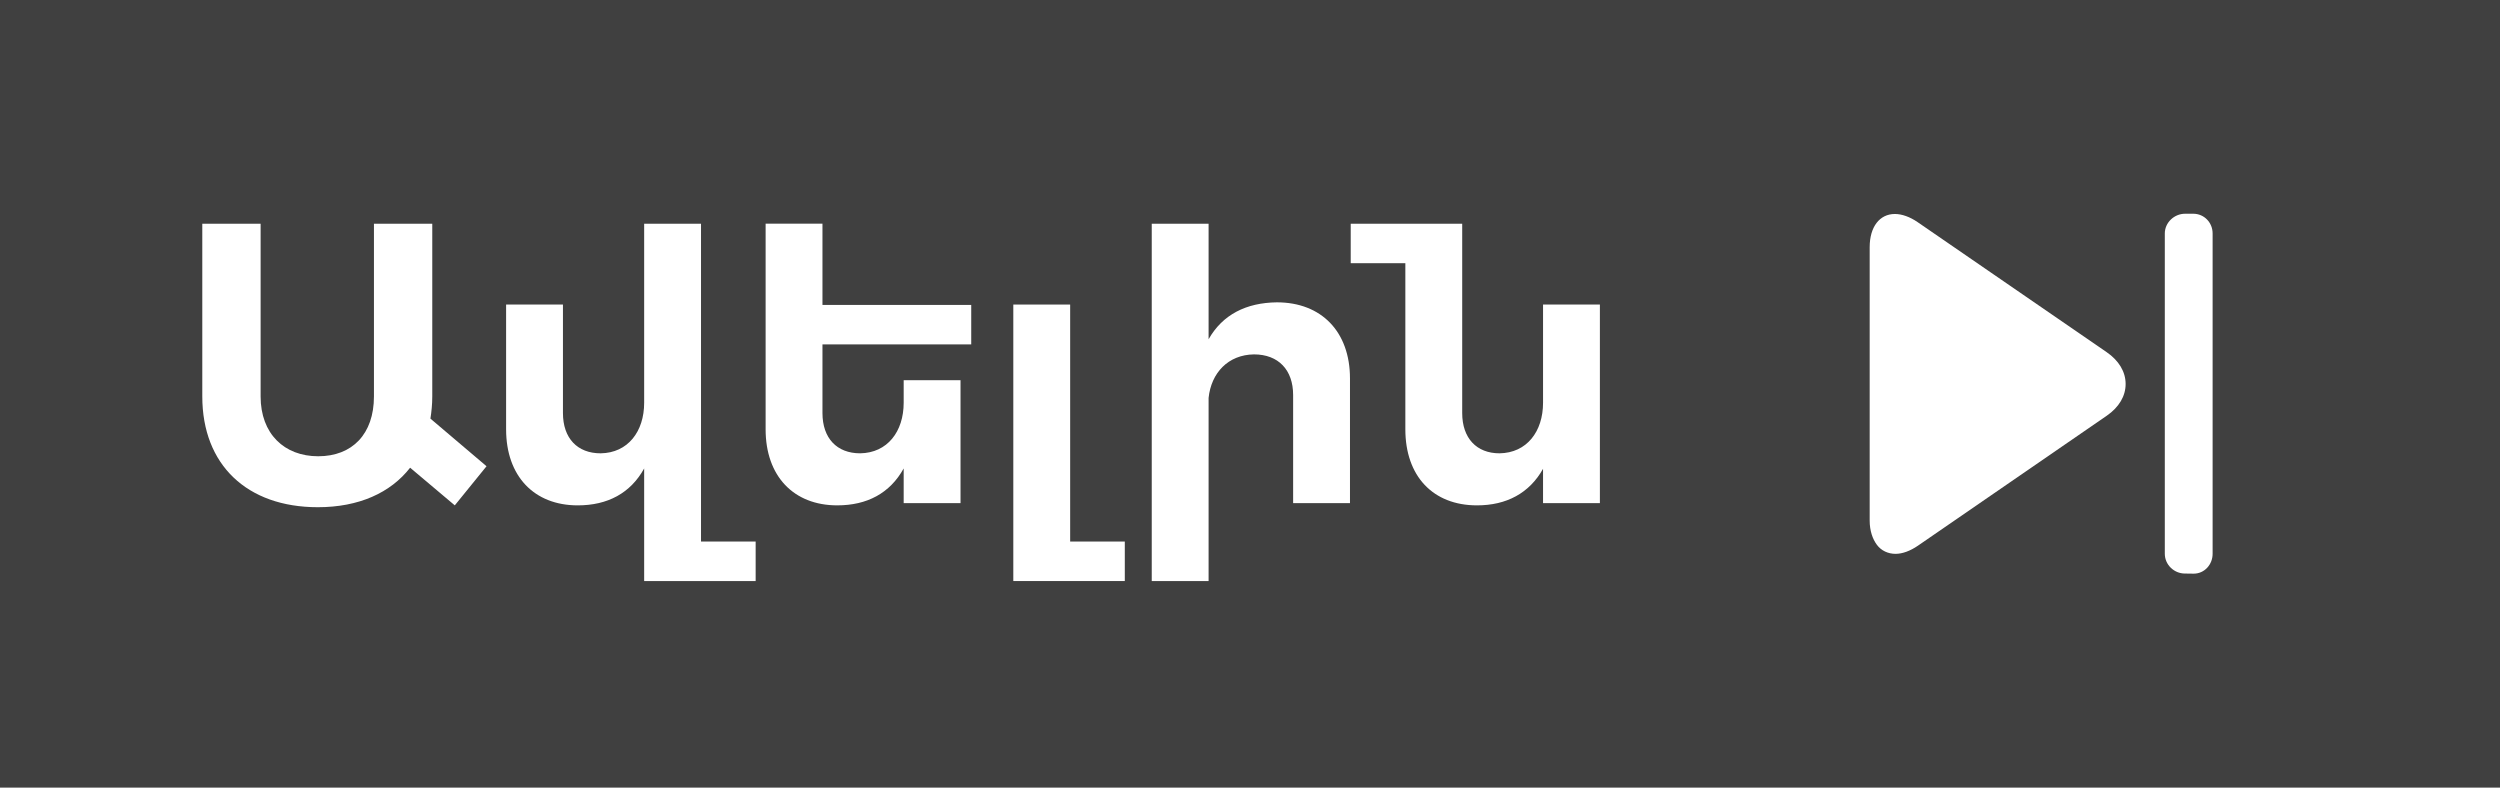
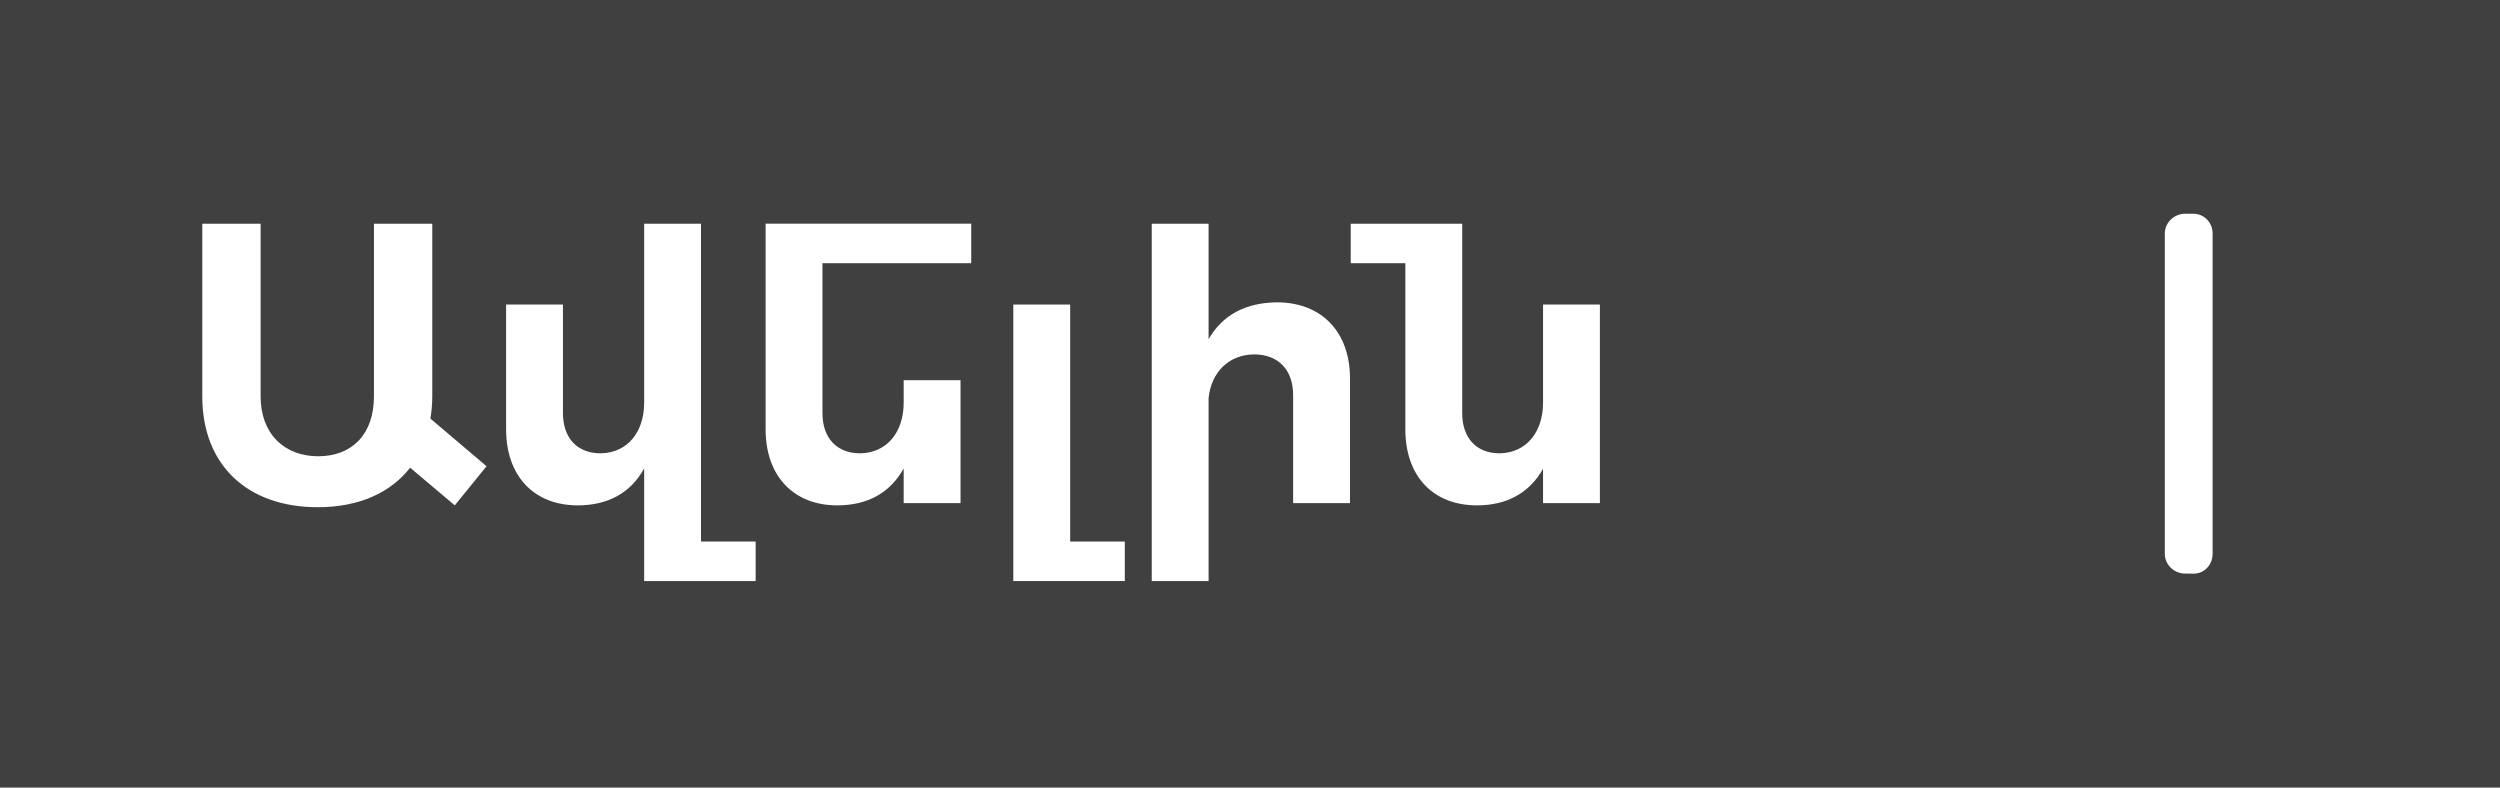
<svg xmlns="http://www.w3.org/2000/svg" id="Layer_2" data-name="Layer 2" viewBox="0 0 406.34 128">
  <rect x="0" y="0" width="406.34" height="128" fill="#808080" stroke="none" />
  <defs>
    <style>
      .cls-1 {
        fill: #fff;
      }

      .cls-2 {
        opacity: .5;
      }
    </style>
  </defs>
  <g id="Layer_1-2" data-name="Layer 1">
    <g>
      <rect class="cls-2" width="406.34" height="128" />
      <g>
        <path class="cls-1" d="m73.92,82.14l-7.26-6.12c-3.18,4.08-8.34,6.42-15,6.42-11.52,0-18.78-6.9-18.78-18v-28.08h9.48v28.08c0,6.06,3.84,9.72,9.36,9.72s9.06-3.6,9.06-9.72v-28.08h9.48v28.08c0,1.26-.12,2.46-.3,3.6l9.12,7.74-5.16,6.36Z" />
        <path class="cls-1" d="m122.82,88.02v6.42h-18.12v-18.3c-2.22,4.02-5.94,6-10.8,6-7.08,0-11.64-4.74-11.64-12.36v-20.28h9.24v17.64c0,4.08,2.34,6.54,6.12,6.54,4.44-.06,7.08-3.54,7.08-8.22v-29.1h9.24v51.66h8.88Z" />
-         <path class="cls-1" d="m133.68,55.98v11.16c0,4.08,2.34,6.54,6.12,6.54,4.44-.06,7.08-3.54,7.08-8.22v-3.66h9.24v19.98h-9.24v-5.64c-2.22,4.02-5.94,6-10.8,6-7.08,0-11.64-4.74-11.64-12.36v-33.42h9.24v13.2h24.18v6.42h-24.18Z" />
+         <path class="cls-1" d="m133.68,55.98v11.16c0,4.08,2.34,6.54,6.12,6.54,4.44-.06,7.08-3.54,7.08-8.22v-3.66h9.24v19.98h-9.24v-5.64c-2.22,4.02-5.94,6-10.8,6-7.08,0-11.64-4.74-11.64-12.36v-33.42h9.24h24.18v6.42h-24.18Z" />
        <path class="cls-1" d="m182.82,88.02v6.42h-18.12v-44.94h9.24v38.52h8.88Z" />
        <path class="cls-1" d="m219.42,61.5v20.28h-9.24v-17.58c0-4.08-2.4-6.6-6.36-6.6-4.2.06-6.96,3-7.38,7.08v29.76h-9.24v-58.08h9.24v18.78c2.28-4.02,6.12-5.94,11.1-6,7.26,0,11.88,4.8,11.88,12.36Z" />
        <path class="cls-1" d="m260.04,49.5v32.28h-9.24v-5.58c-2.22,3.96-5.94,5.94-10.74,5.94-7.14,0-11.64-4.74-11.64-12.36v-27h-8.88v-6.42h18.12v30.78c0,4.08,2.34,6.54,6.06,6.54,4.44-.06,7.08-3.54,7.08-8.22v-15.96h9.24Z" />
      </g>
-       <path class="cls-1" d="m342.41,57.24l-30.72-21.13c-1.26-.87-2.58-1.33-3.7-1.33-2.47,0-4.1,2.07-4.1,5.4v44.44c0,1.63.47,2.99,1.17,3.93.71.96,1.83,1.47,3.03,1.47,1.12,0,2.38-.46,3.65-1.33l30.7-21.13c1.97-1.36,3.06-3.19,3.05-5.16,0-1.97-1.1-3.8-3.08-5.16Z" />
    </g>
    <g>
      <path class="cls-1" d="m356.58,93.24h-.03s-.01,0-.02,0h.05Z" />
      <path class="cls-1" d="m356.49,34.74h-1.34c-1.76,0-3.29,1.44-3.29,3.2v52.07c0,1.77,1.5,3.21,3.26,3.21l1.43.02c1.75,0,3.08-1.47,3.08-3.23v-52.07c0-1.76-1.37-3.2-3.14-3.2Z" />
    </g>
  </g>
</svg>